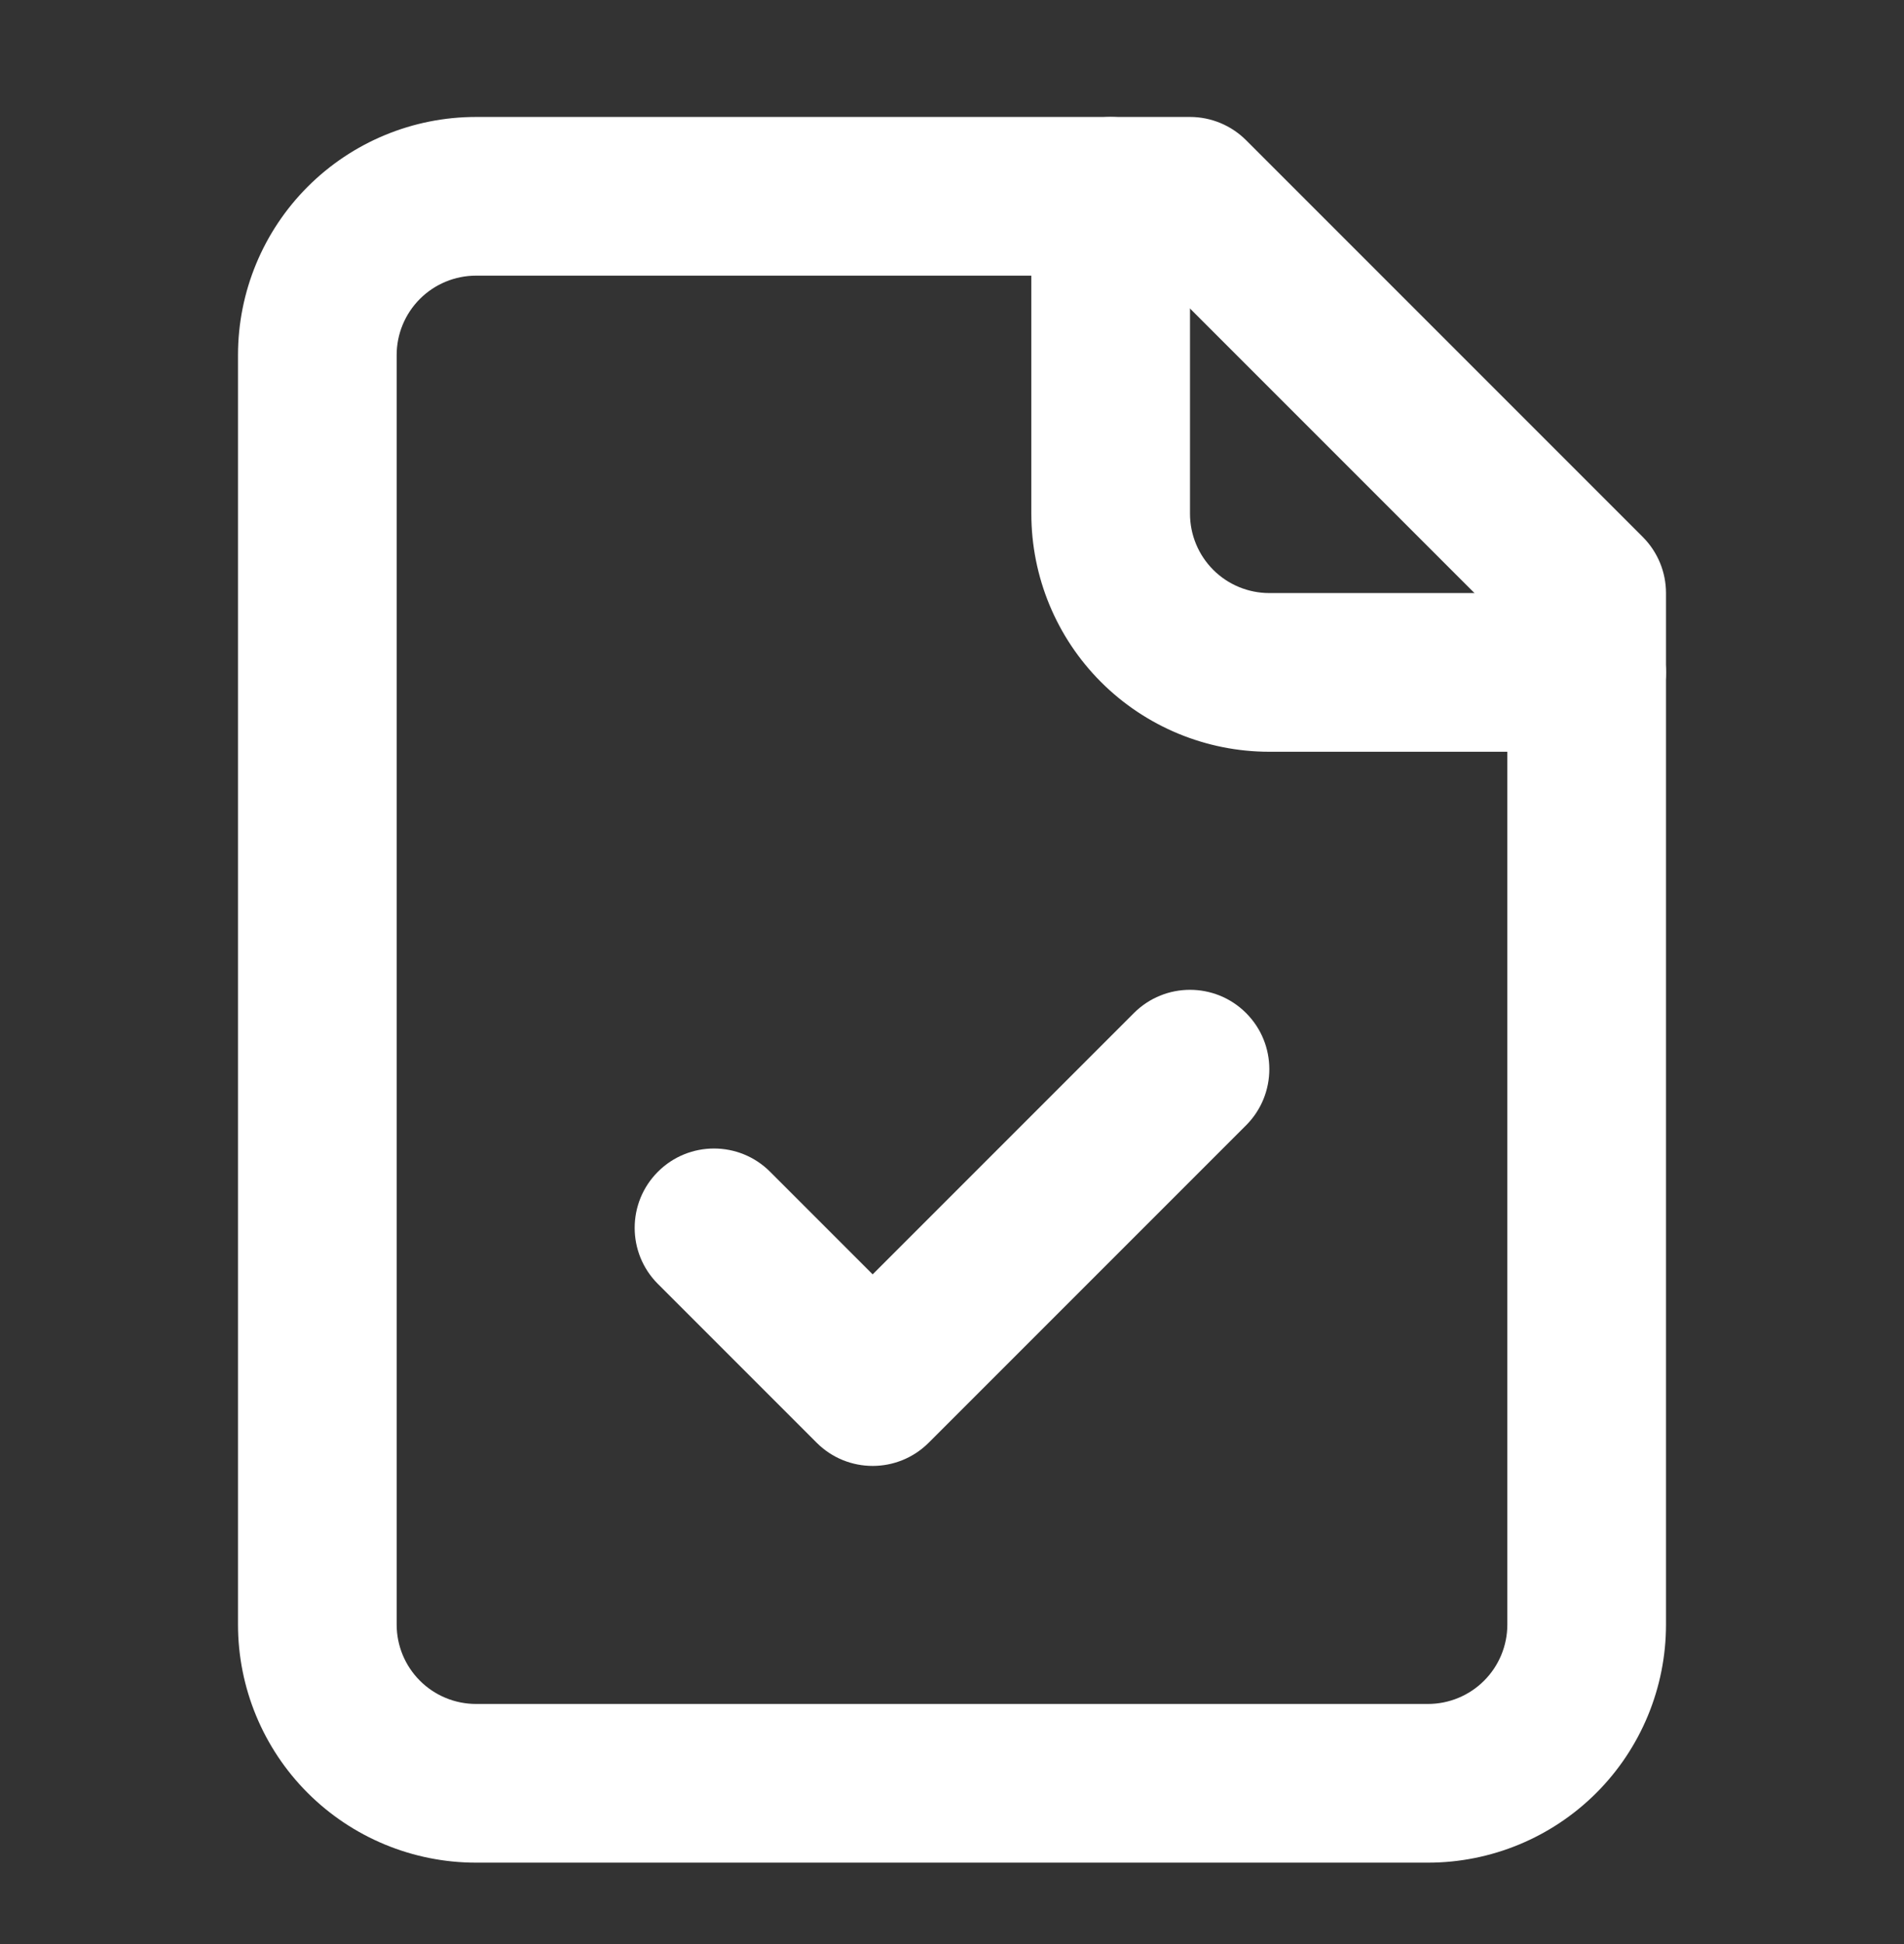
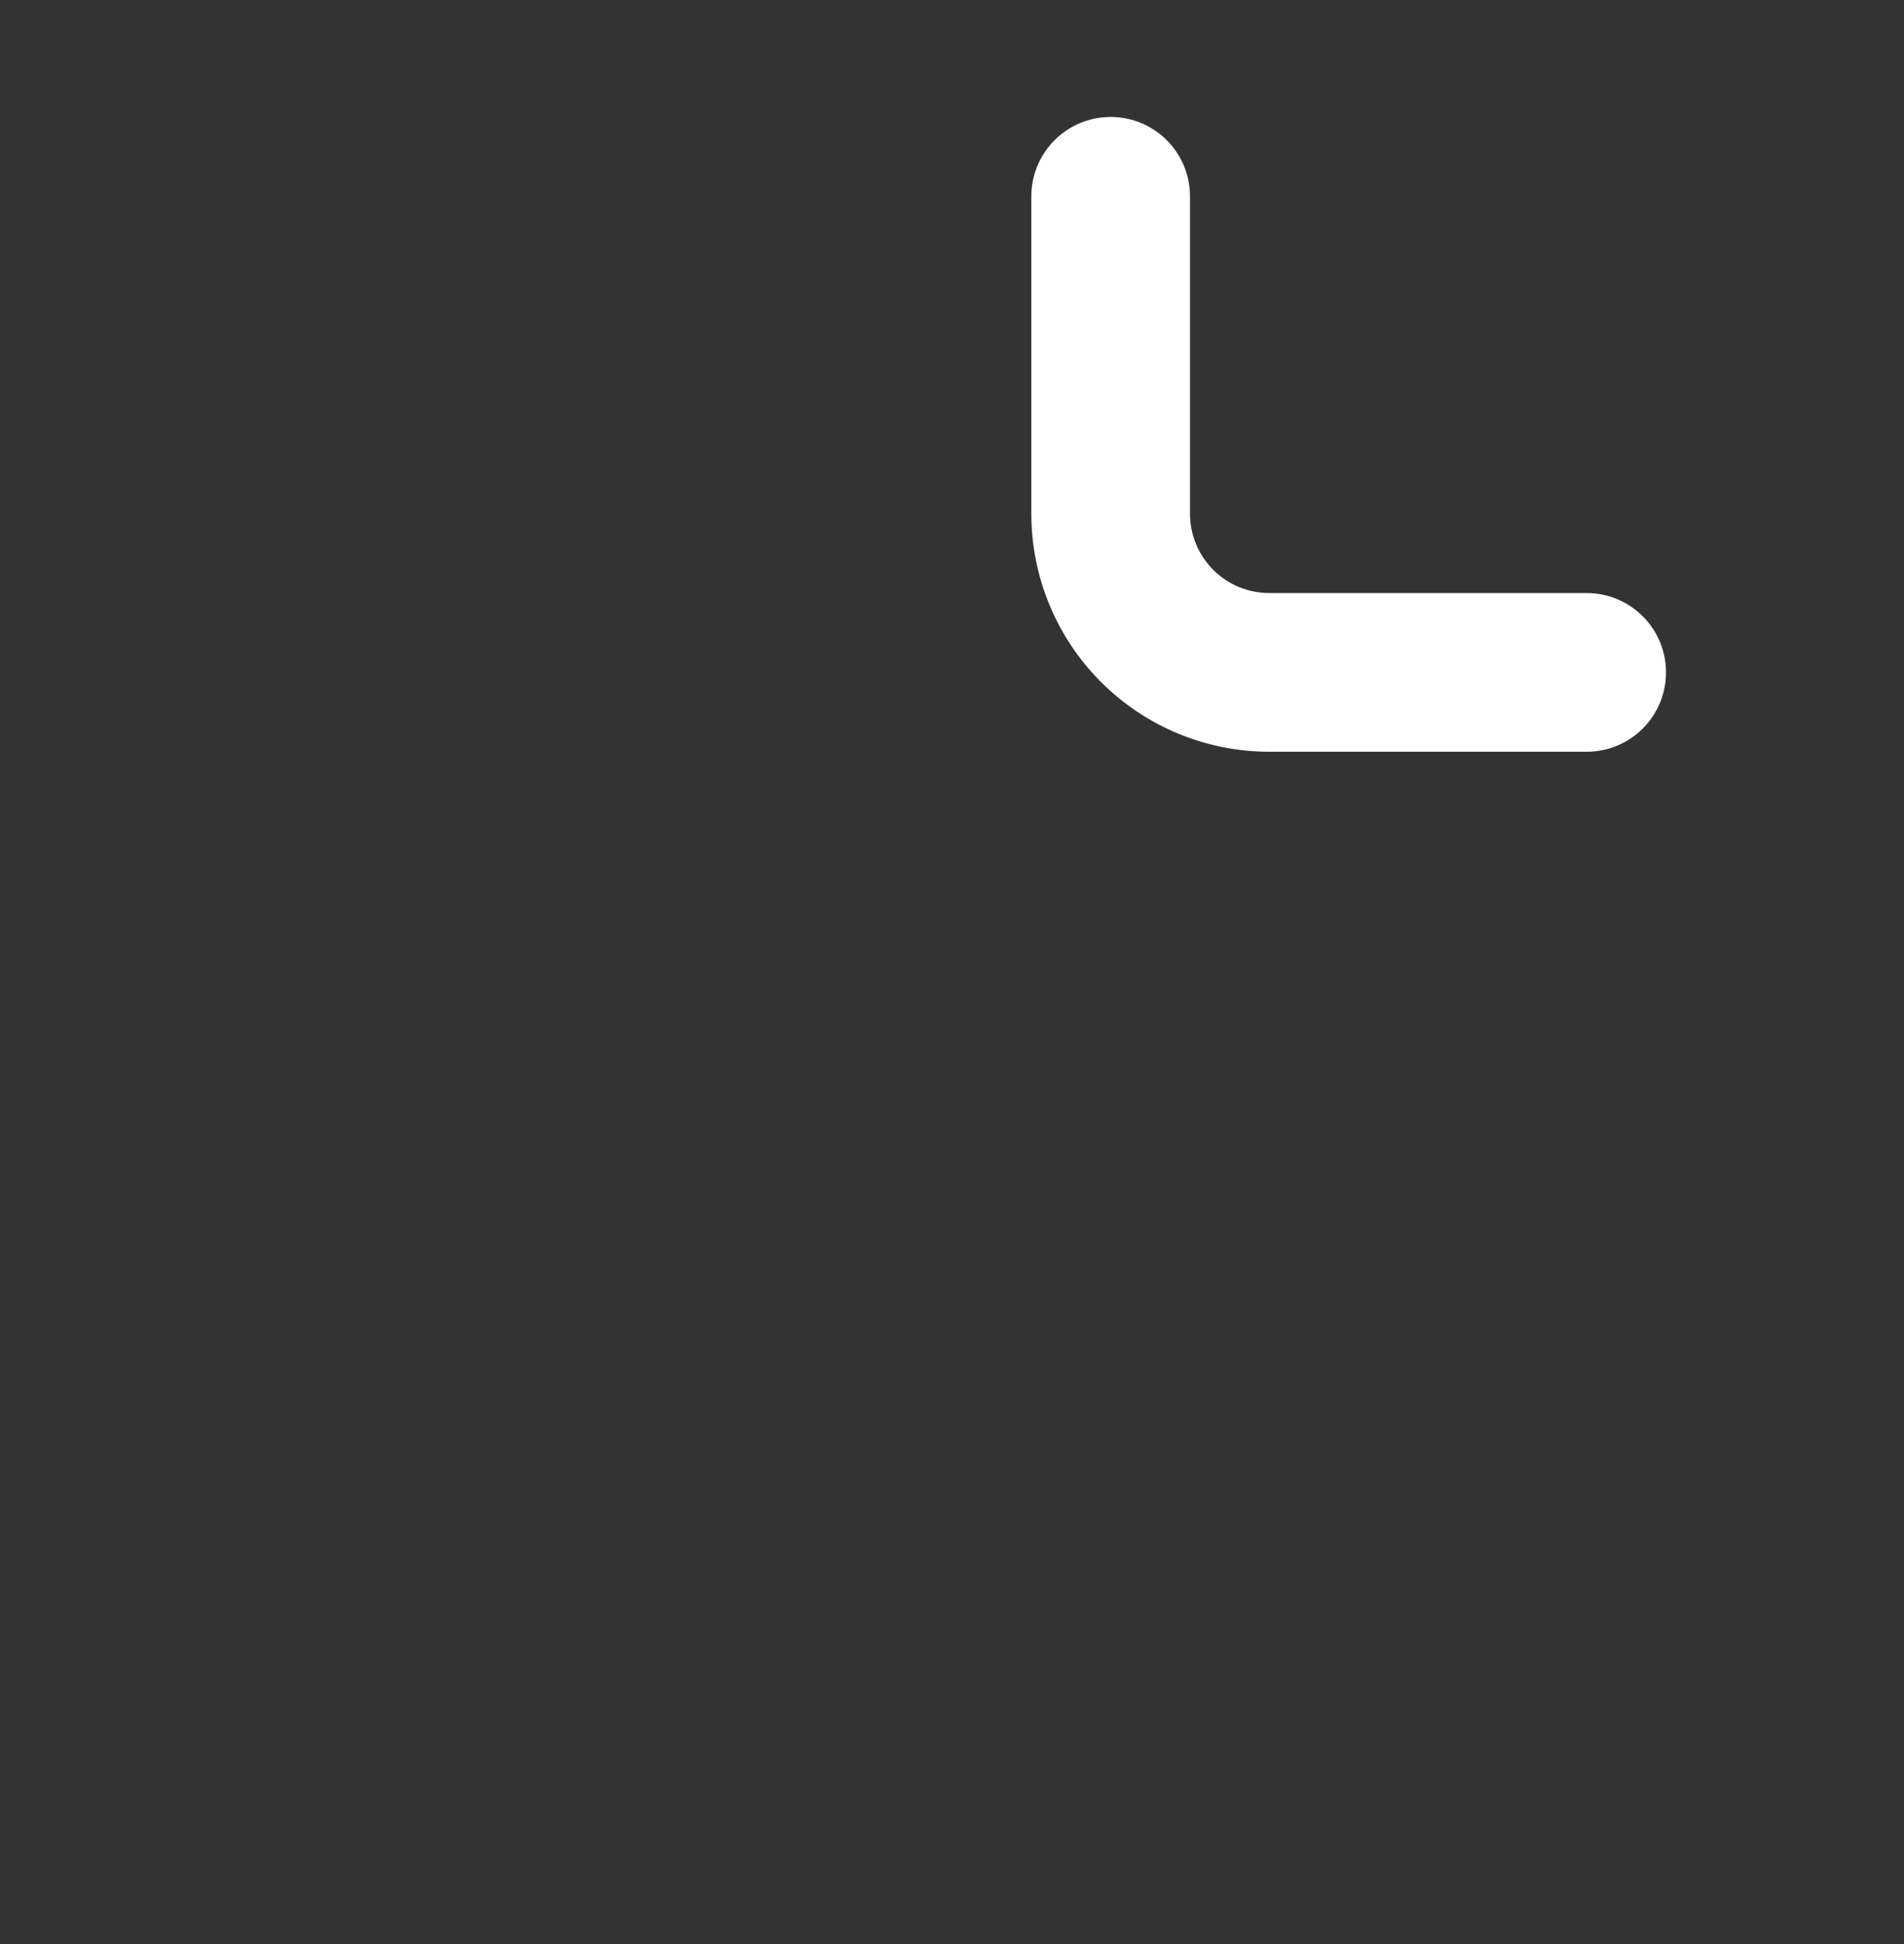
<svg xmlns="http://www.w3.org/2000/svg" width="48" height="49" viewBox="0 0 48 49" fill="none">
  <rect x="0" y="0" width="48" height="49" fill="#333333" stroke="none" />
-   <path fill-rule="evenodd" clip-rule="evenodd" d="M7.757 4.706C8.883 3.58 10.409 2.948 12 2.948H30C30.53 2.948 31.039 3.159 31.414 3.534L41.414 13.534C41.789 13.909 42 14.418 42 14.948V40.948C42 42.539 41.368 44.066 40.243 45.191C39.117 46.316 37.591 46.948 36 46.948H12C10.409 46.948 8.883 46.316 7.757 45.191C6.632 44.066 6 42.539 6 40.948V8.948C6 7.357 6.632 5.831 7.757 4.706ZM12 6.948C11.47 6.948 10.961 7.159 10.586 7.534C10.211 7.909 10 8.418 10 8.948V40.948C10 41.479 10.211 41.987 10.586 42.362C10.961 42.737 11.47 42.948 12 42.948H36C36.53 42.948 37.039 42.737 37.414 42.362C37.789 41.987 38 41.479 38 40.948V15.777L29.172 6.948H12Z" fill="white" />
  <path fill-rule="evenodd" clip-rule="evenodd" d="M28 2.948C29.105 2.948 30 3.844 30 4.948V12.948C30 13.479 30.211 13.987 30.586 14.363C30.961 14.738 31.47 14.948 32 14.948H40C41.105 14.948 42 15.844 42 16.948C42 18.053 41.105 18.948 40 18.948H32C30.409 18.948 28.883 18.316 27.757 17.191C26.632 16.066 26 14.54 26 12.948V4.948C26 3.844 26.895 2.948 28 2.948Z" fill="white" />
-   <path fill-rule="evenodd" clip-rule="evenodd" d="M31.414 25.534C32.195 26.315 32.195 27.581 31.414 28.363L23.414 36.362C22.633 37.144 21.367 37.144 20.586 36.362L16.586 32.362C15.805 31.581 15.805 30.315 16.586 29.534C17.367 28.753 18.633 28.753 19.414 29.534L22 32.12L28.586 25.534C29.367 24.753 30.633 24.753 31.414 25.534Z" fill="white" />
</svg>